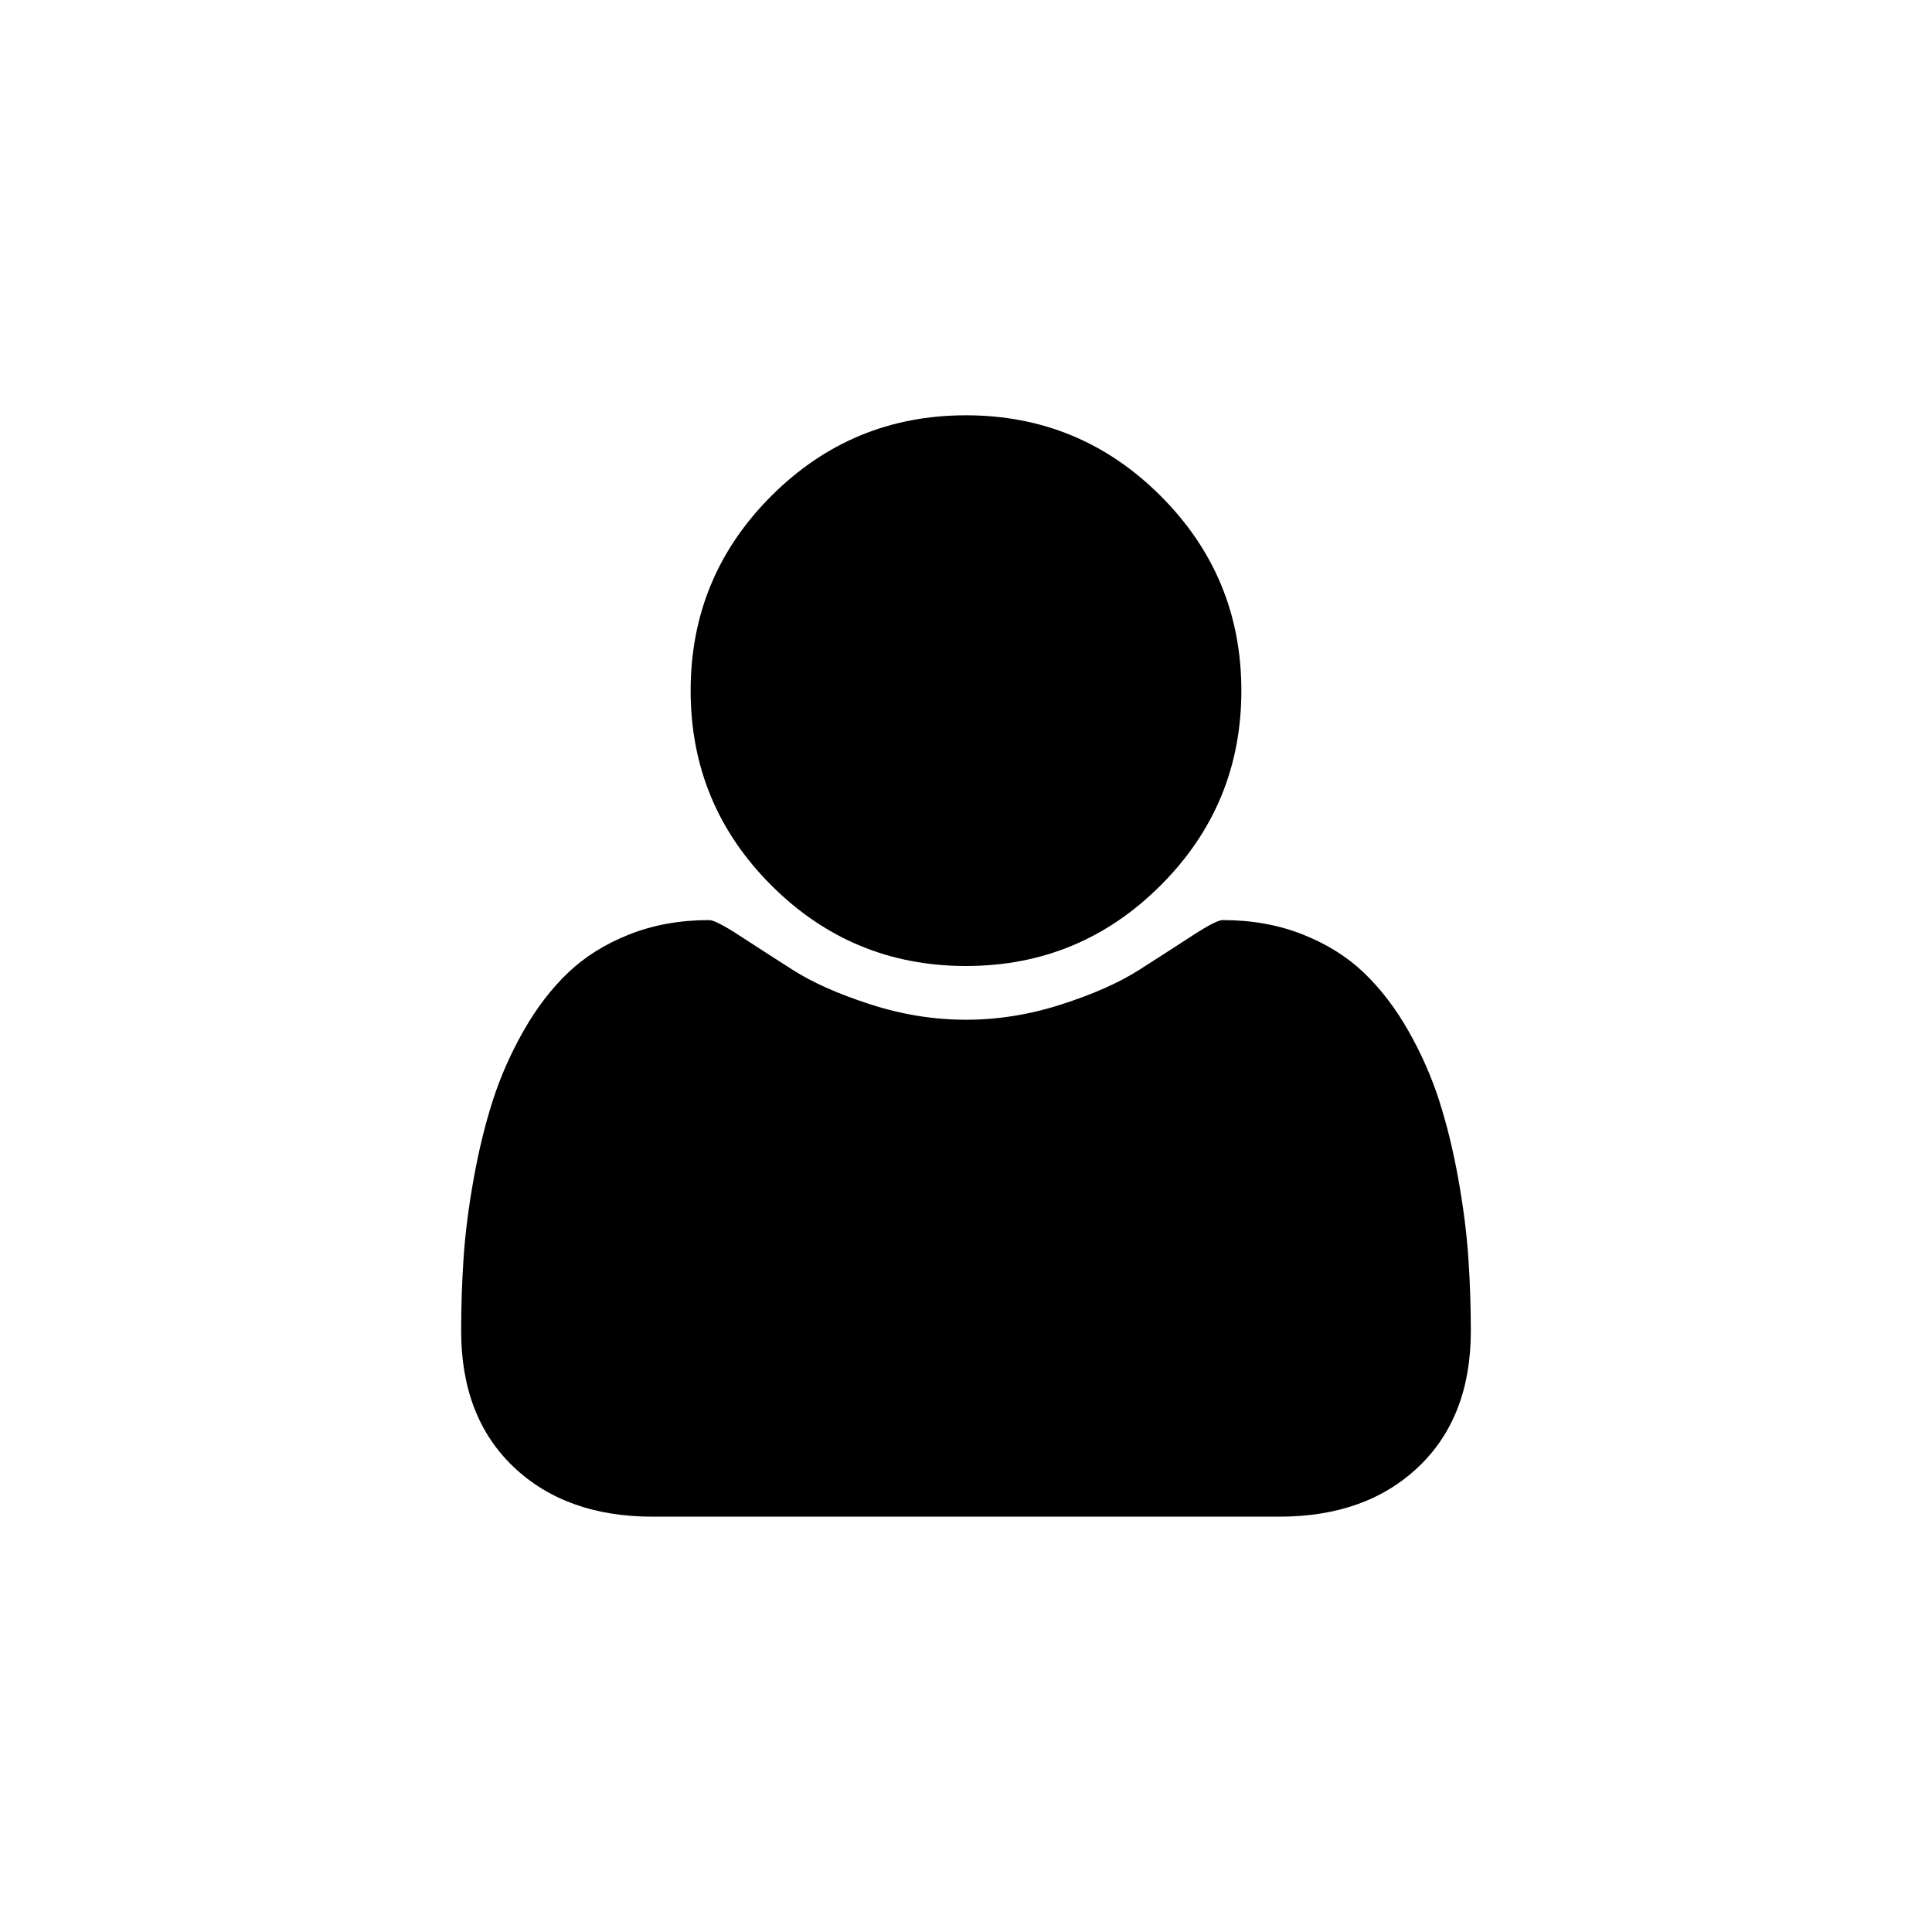
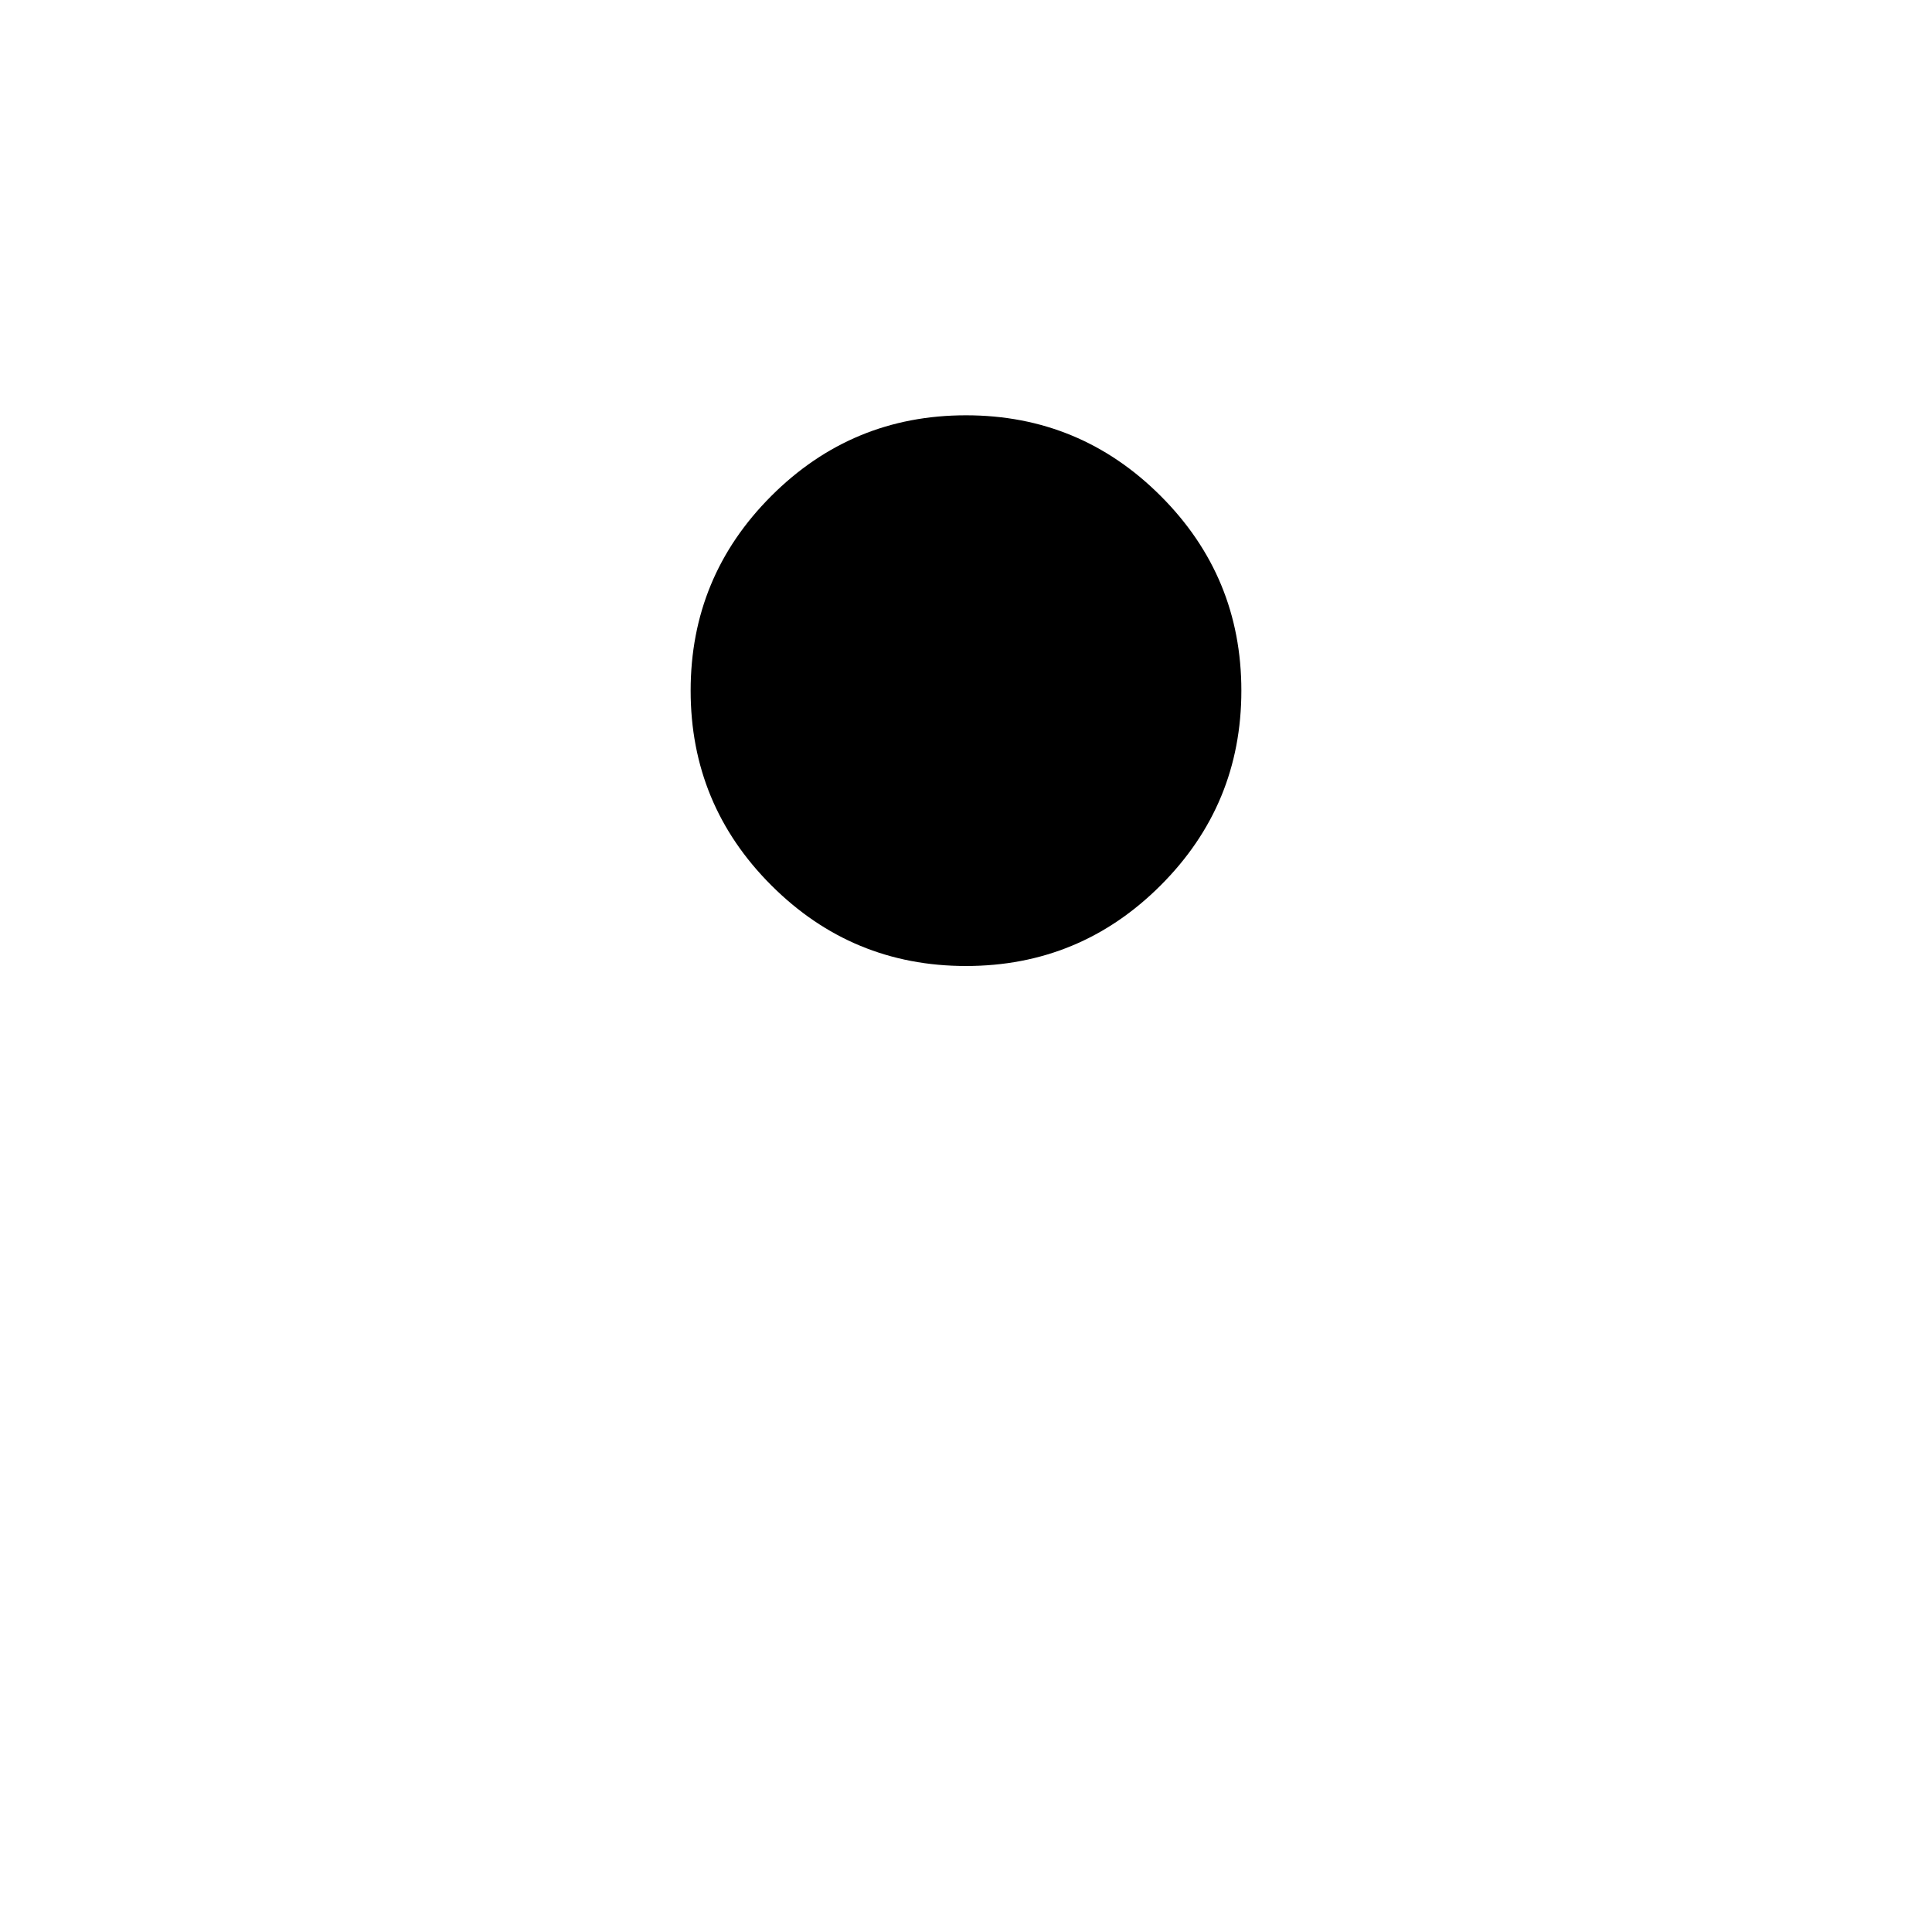
<svg xmlns="http://www.w3.org/2000/svg" fill="#000000" width="800px" height="800px" version="1.1" viewBox="144 144 512 512">
  <g>
    <path d="m400 400c20.148 0 37.344-7.129 51.594-21.379 14.254-14.25 21.379-31.449 21.379-51.594 0-20.145-7.125-37.34-21.379-51.594-14.25-14.25-31.449-21.375-51.594-21.375-20.145 0-37.344 7.125-51.594 21.375-14.254 14.254-21.379 31.449-21.379 51.594 0 20.145 7.125 37.344 21.379 51.594s31.449 21.379 51.594 21.379z" />
-     <path d="m533.11 477.05c-0.445-6.398-1.332-13.301-2.66-20.715-1.328-7.414-3.012-14.285-5.039-20.617-2.027-6.332-4.75-12.508-8.172-18.527-3.418-6.019-7.348-11.148-11.785-15.395-4.438-4.246-9.852-7.633-16.246-10.164-6.398-2.531-13.465-3.801-21.191-3.801-1.141 0-3.801 1.363-7.981 4.086-4.18 2.723-8.898 5.766-14.156 9.121-5.258 3.356-12.102 6.398-20.523 9.117-8.426 2.723-16.879 4.086-25.371 4.086-8.488 0-16.941-1.363-25.367-4.086-8.422-2.719-15.266-5.762-20.523-9.117-5.258-3.356-9.977-6.398-14.156-9.121-4.184-2.723-6.84-4.086-7.981-4.086-7.727 0-14.789 1.27-21.188 3.801-6.398 2.531-11.812 5.922-16.246 10.164-4.434 4.246-8.363 9.375-11.781 15.395-3.418 6.019-6.144 12.195-8.172 18.527-2.027 6.336-3.707 13.207-5.035 20.617-1.332 7.414-2.219 14.312-2.66 20.715-0.441 6.398-0.664 12.953-0.664 19.668 0 15.199 4.625 27.207 13.875 36.012 9.25 8.801 21.539 13.203 36.867 13.203h166.09c15.328 0 27.617-4.402 36.867-13.203 9.25-8.805 13.875-20.809 13.875-36.012-0.008-6.711-0.23-13.27-0.676-19.668z" />
  </g>
</svg>